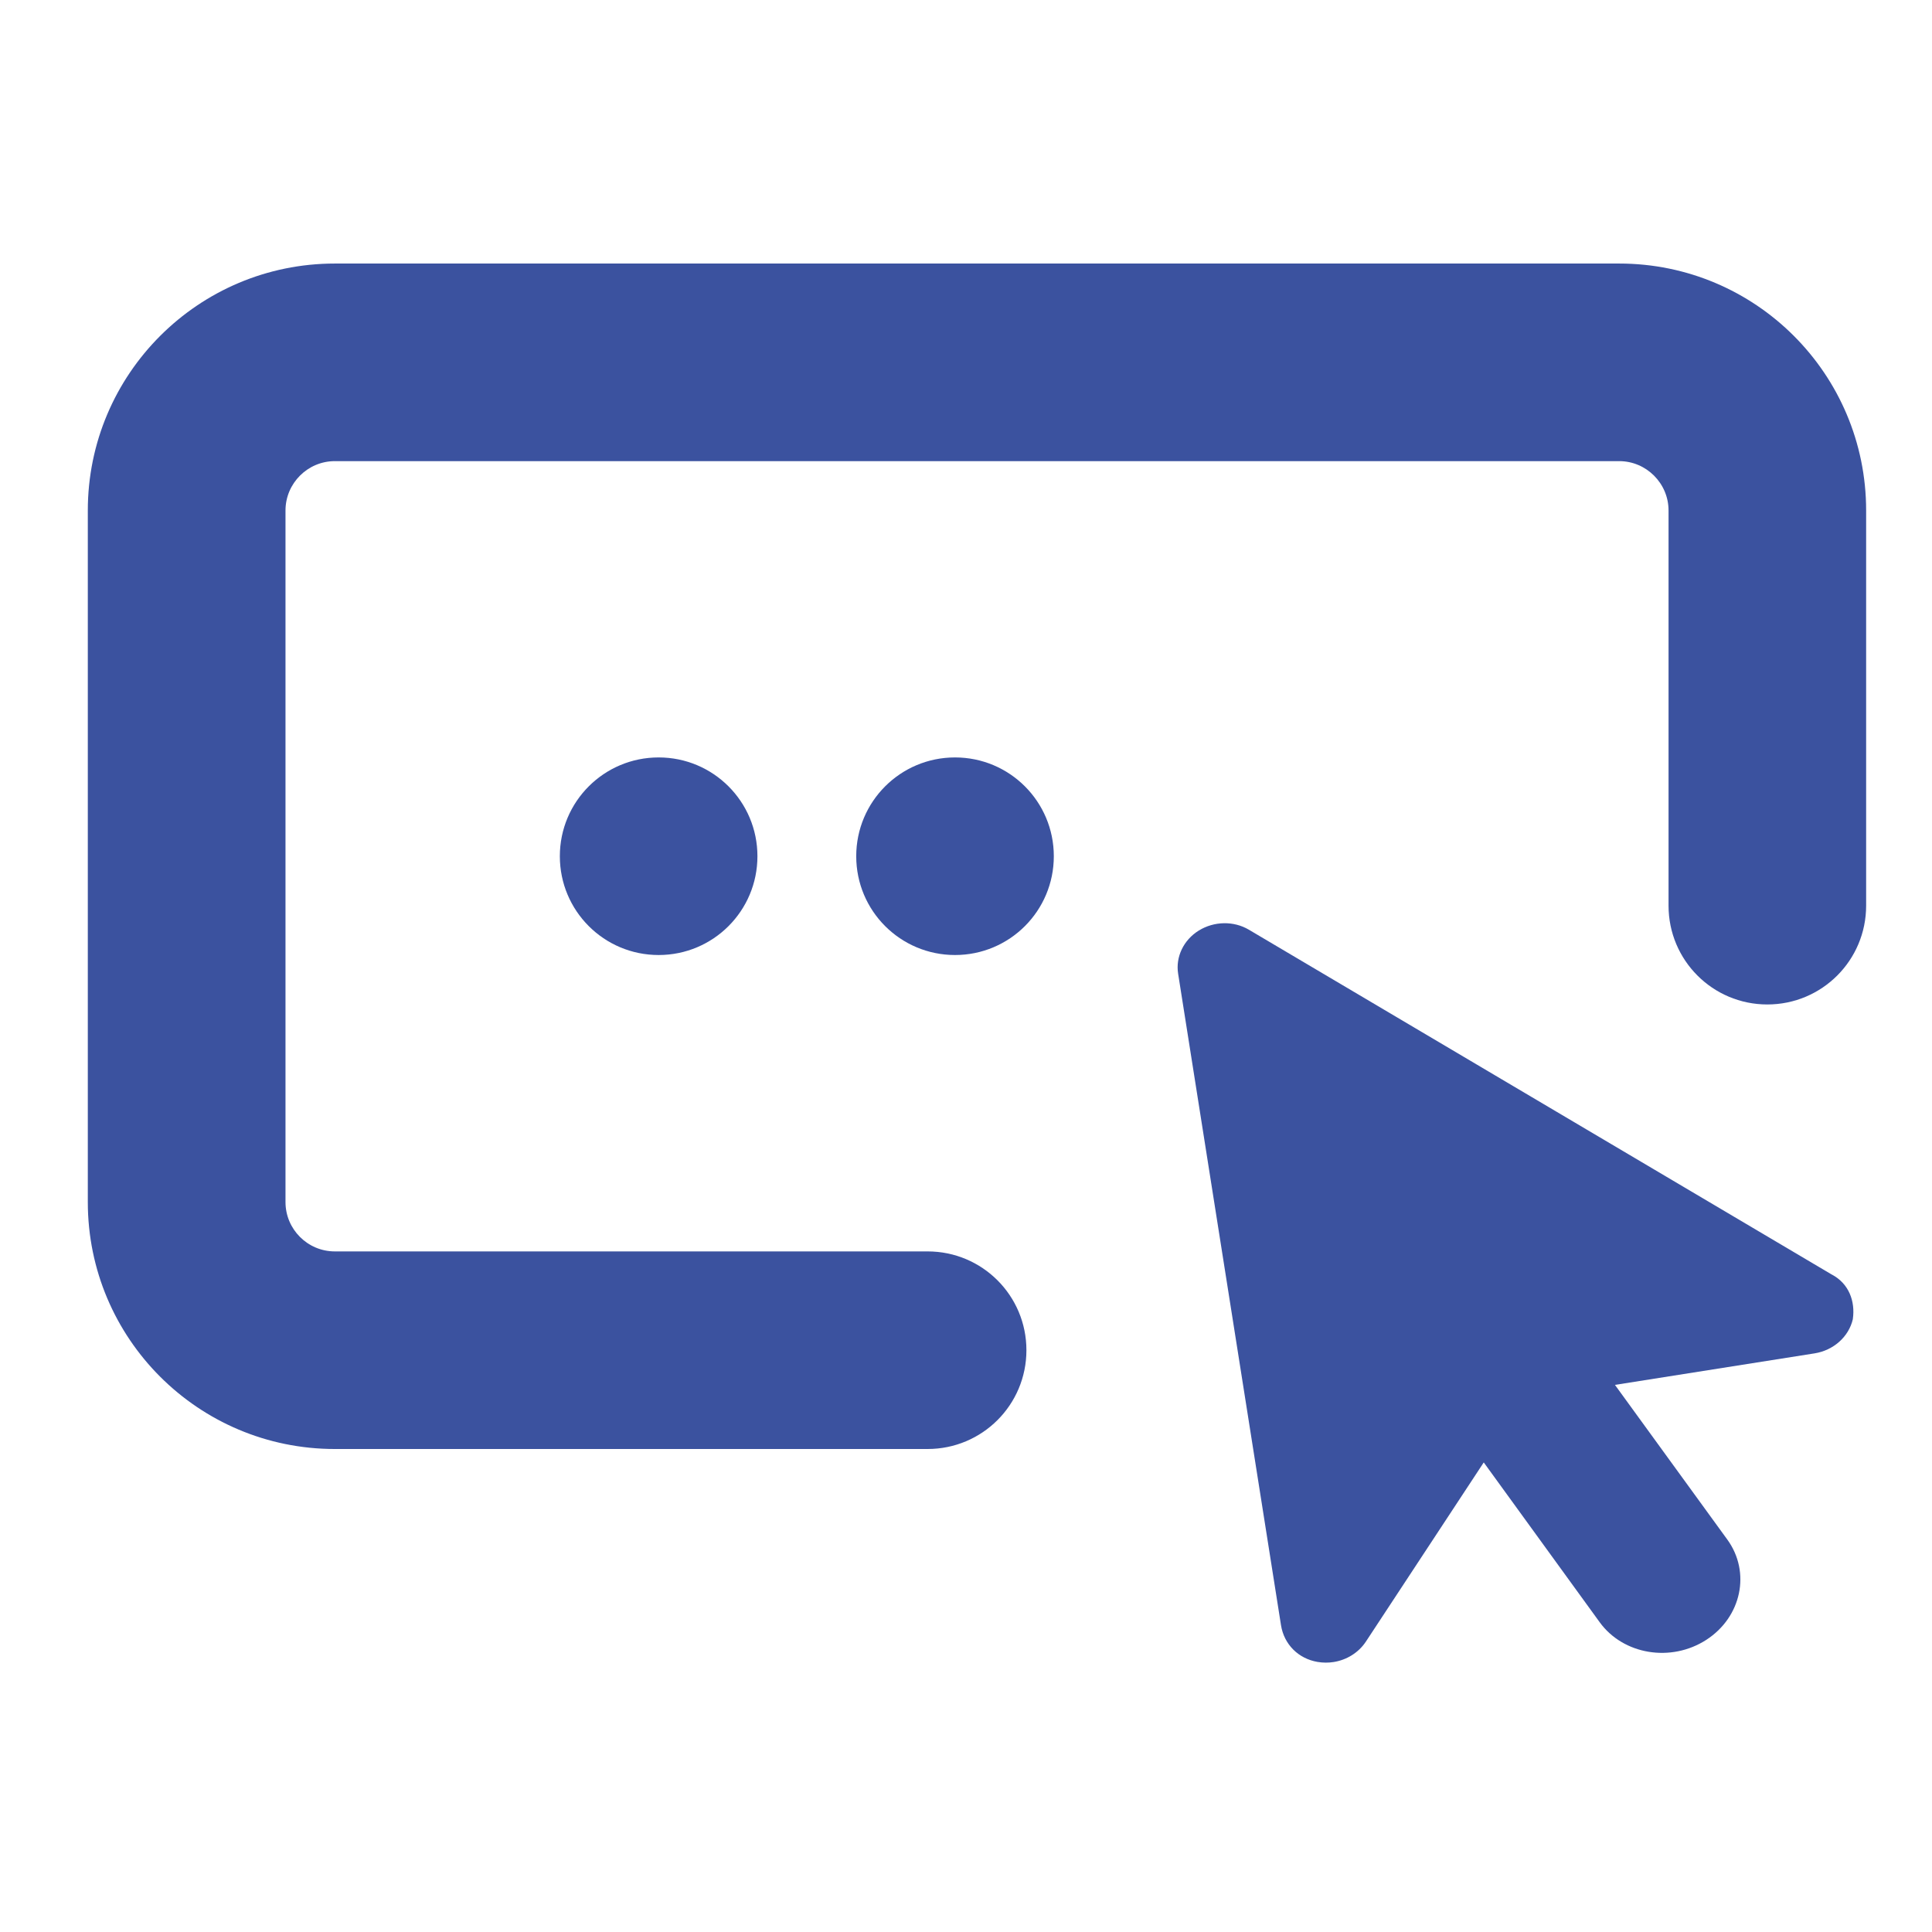
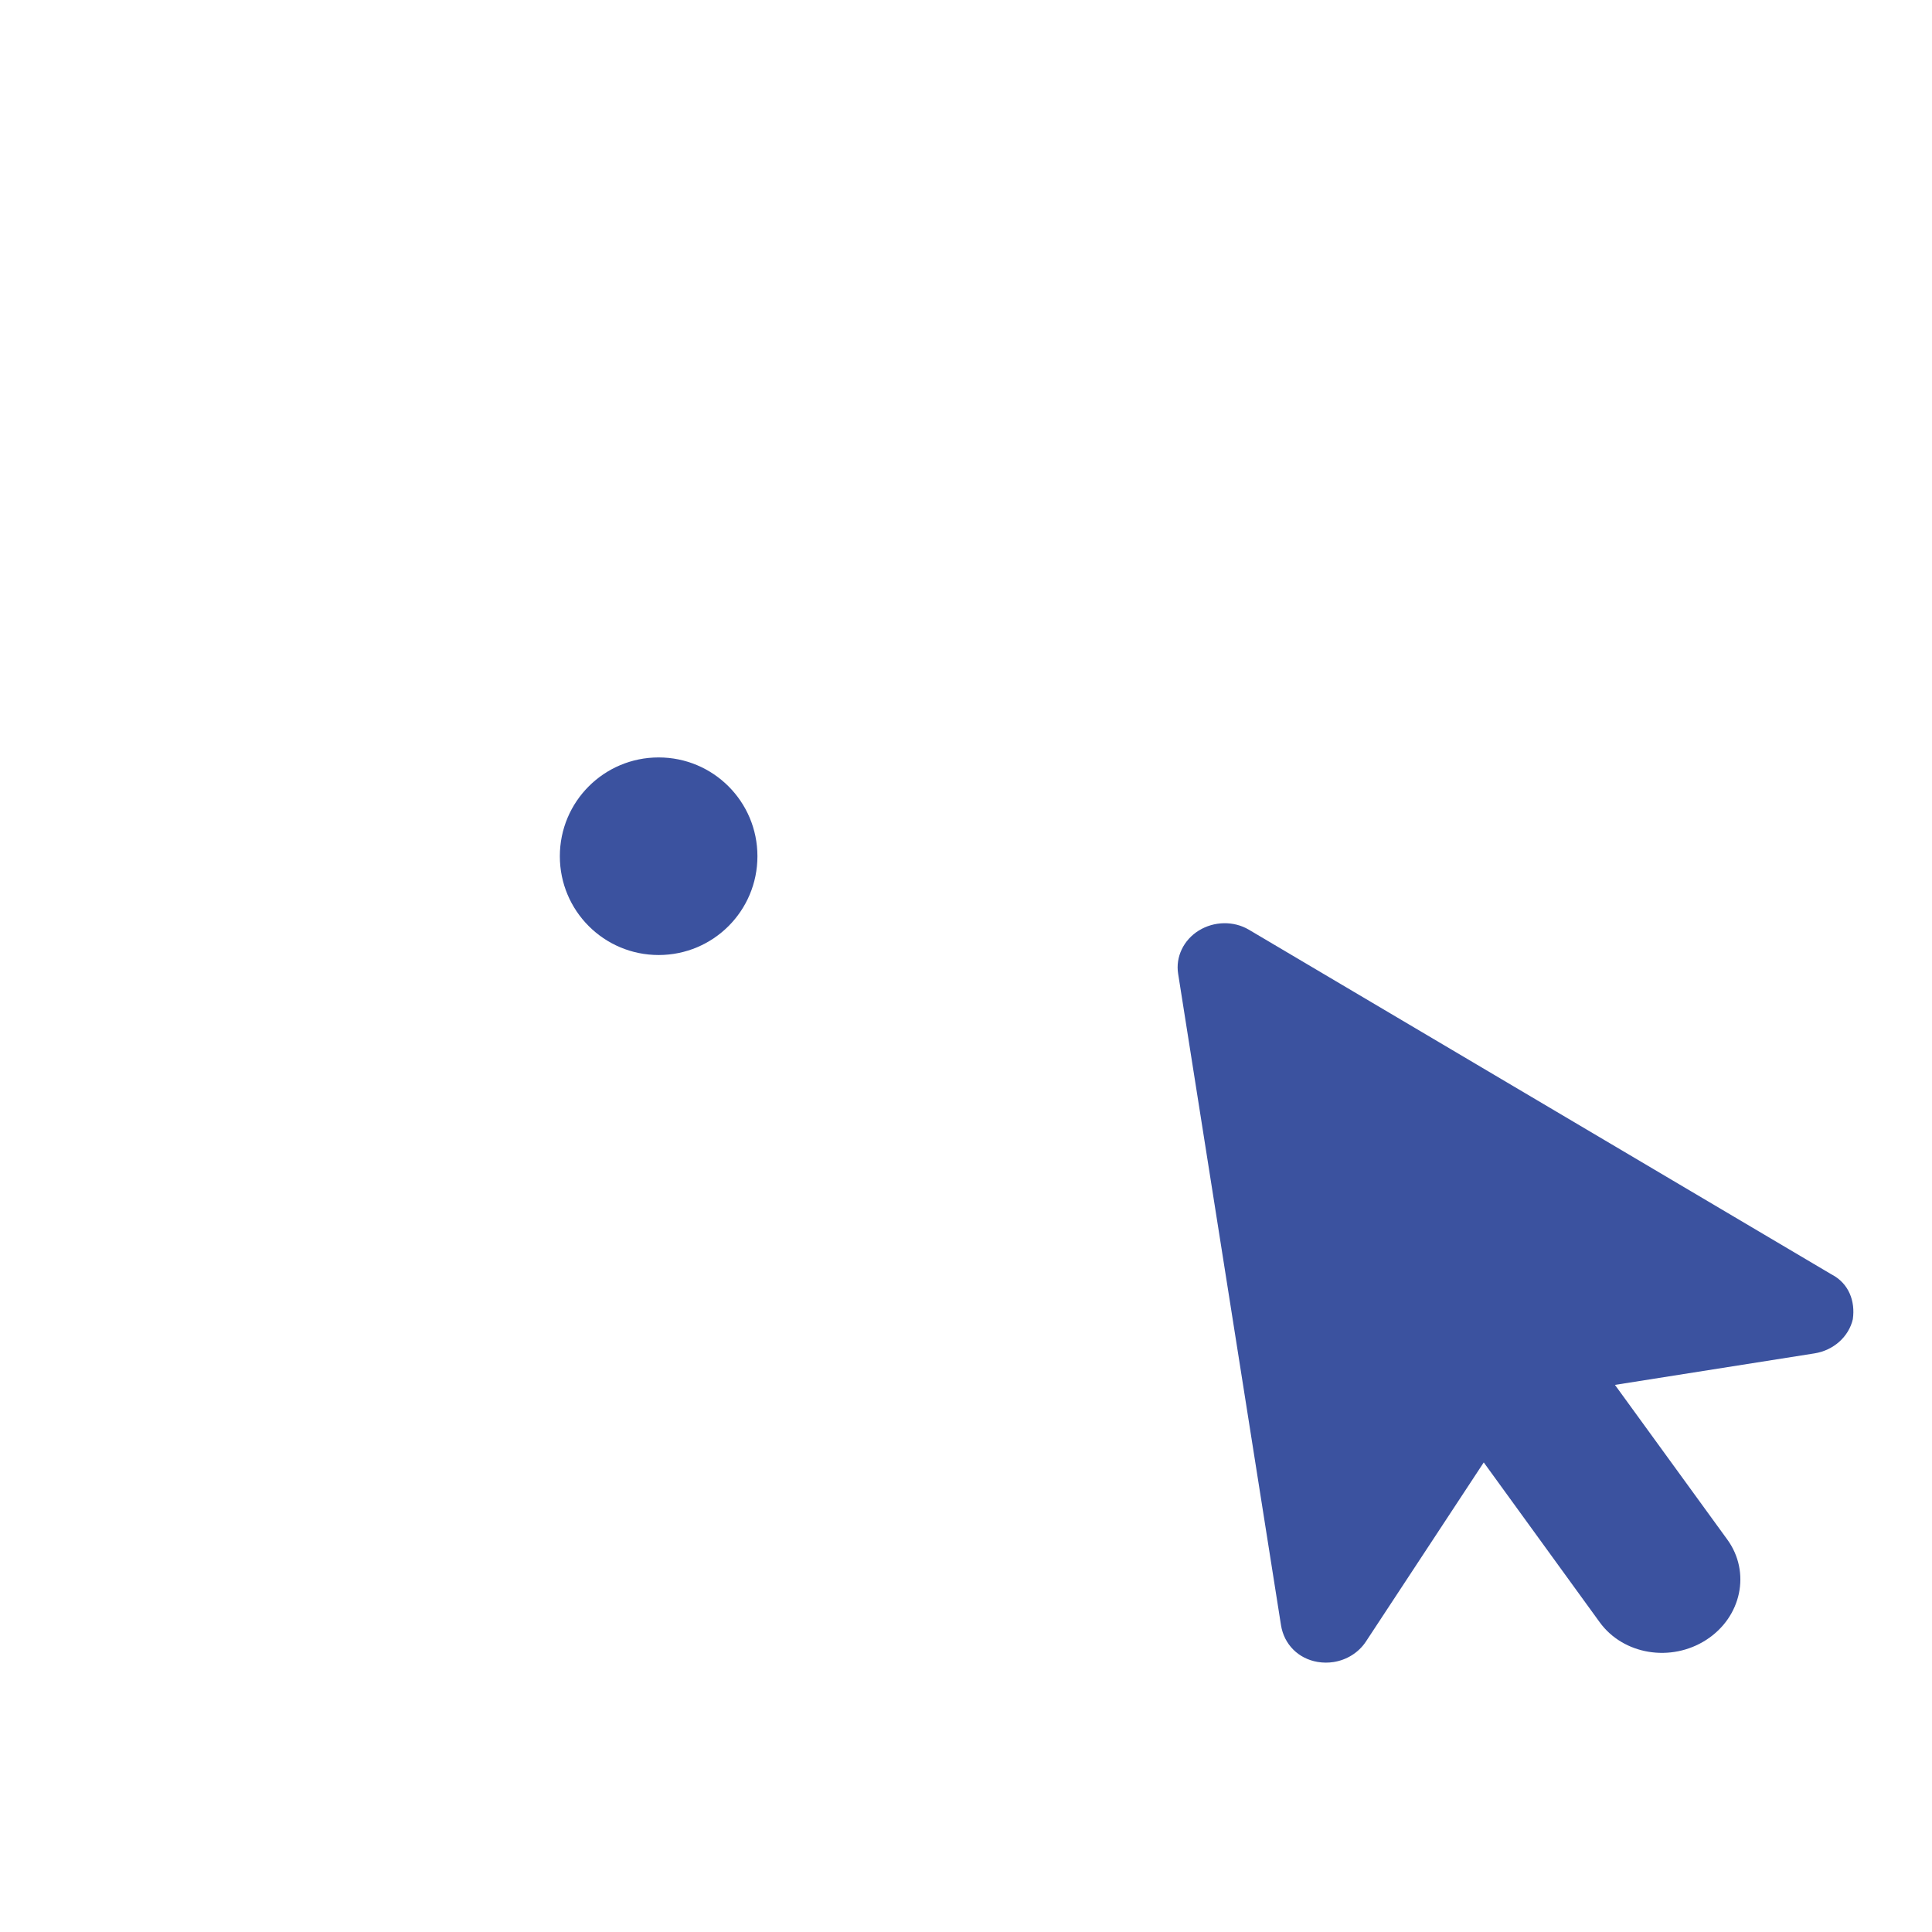
<svg xmlns="http://www.w3.org/2000/svg" height="22" viewBox="0 0 22 22" width="22">
  <g fill="#3b529f" transform="translate(1 3)">
    <g transform="matrix(1 0 0 -1 0 13.5)">
-       <path d="m9.563 0c.622 0 1.125.503 1.125 1.125s-.503 1.125-1.125 1.125h-6.75c-.311 0-.562.253-.562.562v7.875c0 .309.252.562.562.562h14.625c.309 0 .562-.253.562-.562v-4.5c0-.622.503-1.125 1.125-1.125.622 0 1.125.503 1.125 1.125v4.5c0 1.554-1.259 2.812-2.812 2.812h-14.625c-1.553 0-2.813-1.259-2.813-2.812v-7.875c0-1.554 1.259-2.812 2.813-2.812z" />
      <path d="m7.625 6.75c0 .622-.503 1.125-1.125 1.125-.622 0-1.125-.503-1.125-1.125s.503-1.125 1.125-1.125c.622 0 1.125.503 1.125 1.125z" />
-       <path d="m8.75 6.75c0-.622.503-1.125 1.125-1.125.622 0 1.125.503 1.125 1.125s-.503 1.125-1.125 1.125c-.622 0-1.125-.503-1.125-1.125z" />
    </g>
    <path d="m6.974 5.573c-.077.191-.273.317-.492.317h-2.3l.989 1.939c.208.408.023.896-.414 1.09-.437.194-.96.021-1.168-.387l-1.02-2.003-1.643 1.805c-.102.112-.249.173-.4.173-.061 0-.122-.01-.181-.03-.207-.07-.345-.254-.345-.479v-7.508c0-.193.121-.369.309-.448.189-.079.41-.048.564.079l5.938 4.909c.185.135.222.35.163.542z" transform="matrix(.988 -.156 .156 .988 12.339 7.603)" />
  </g>
</svg>